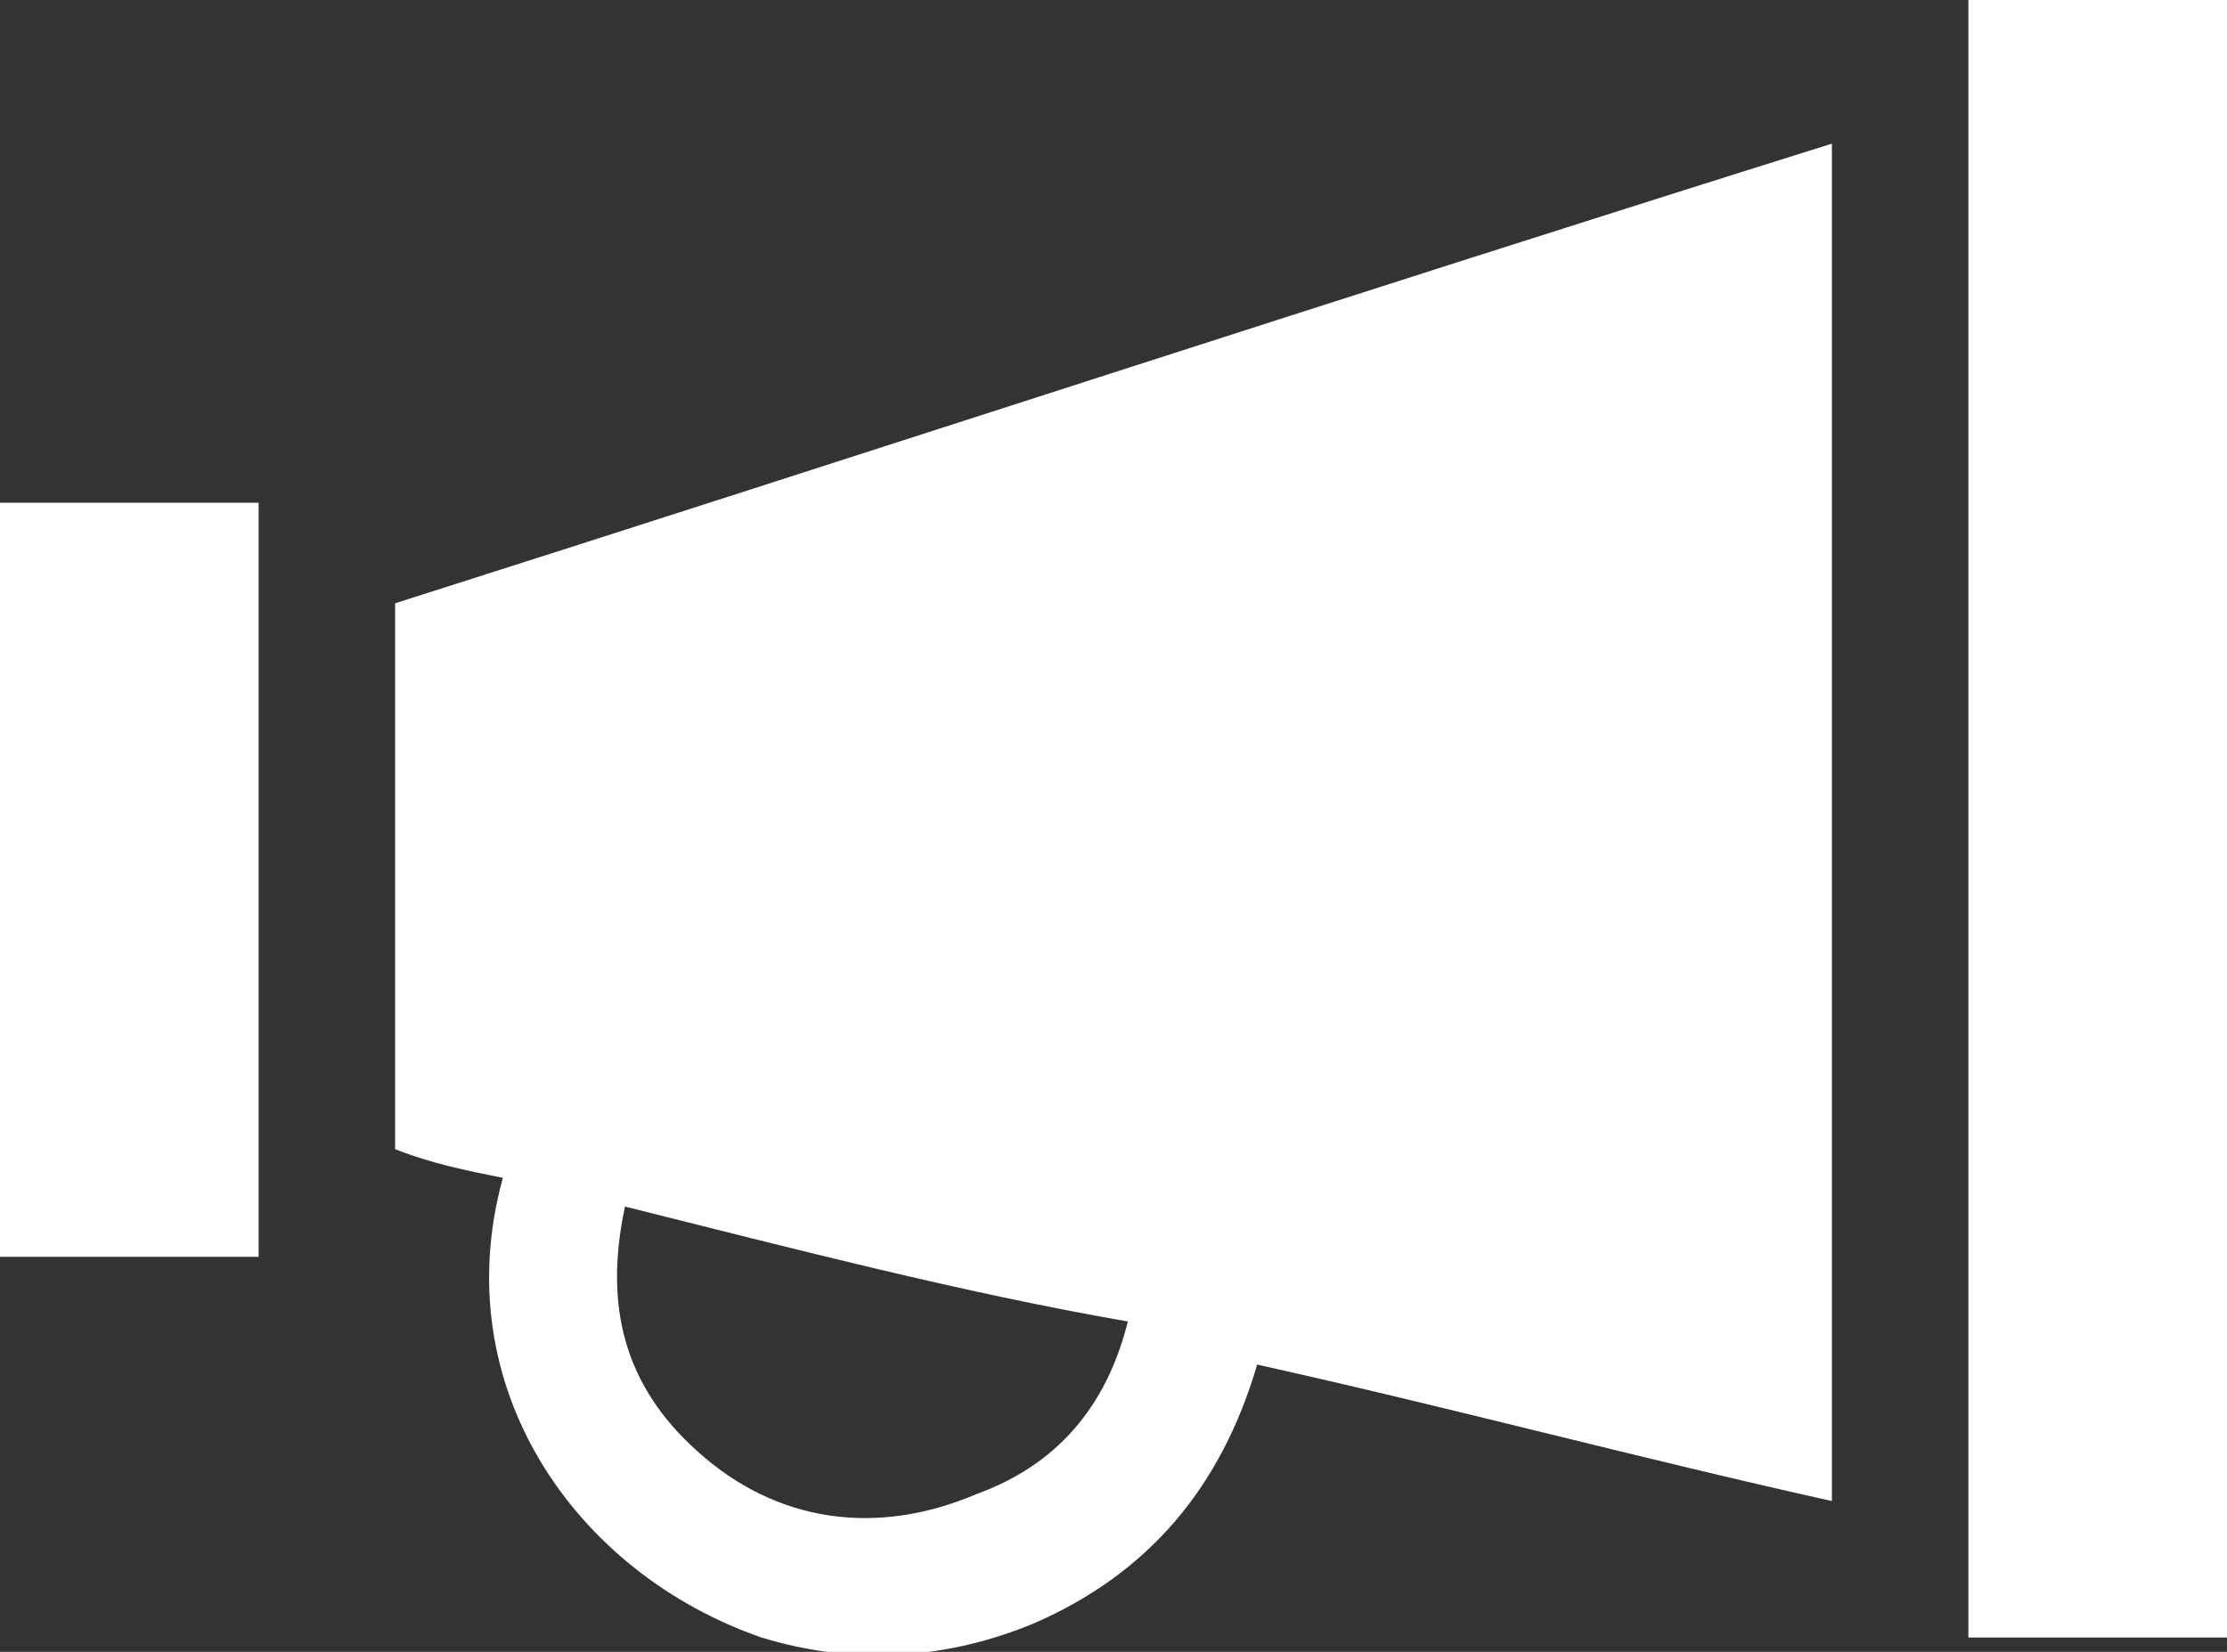
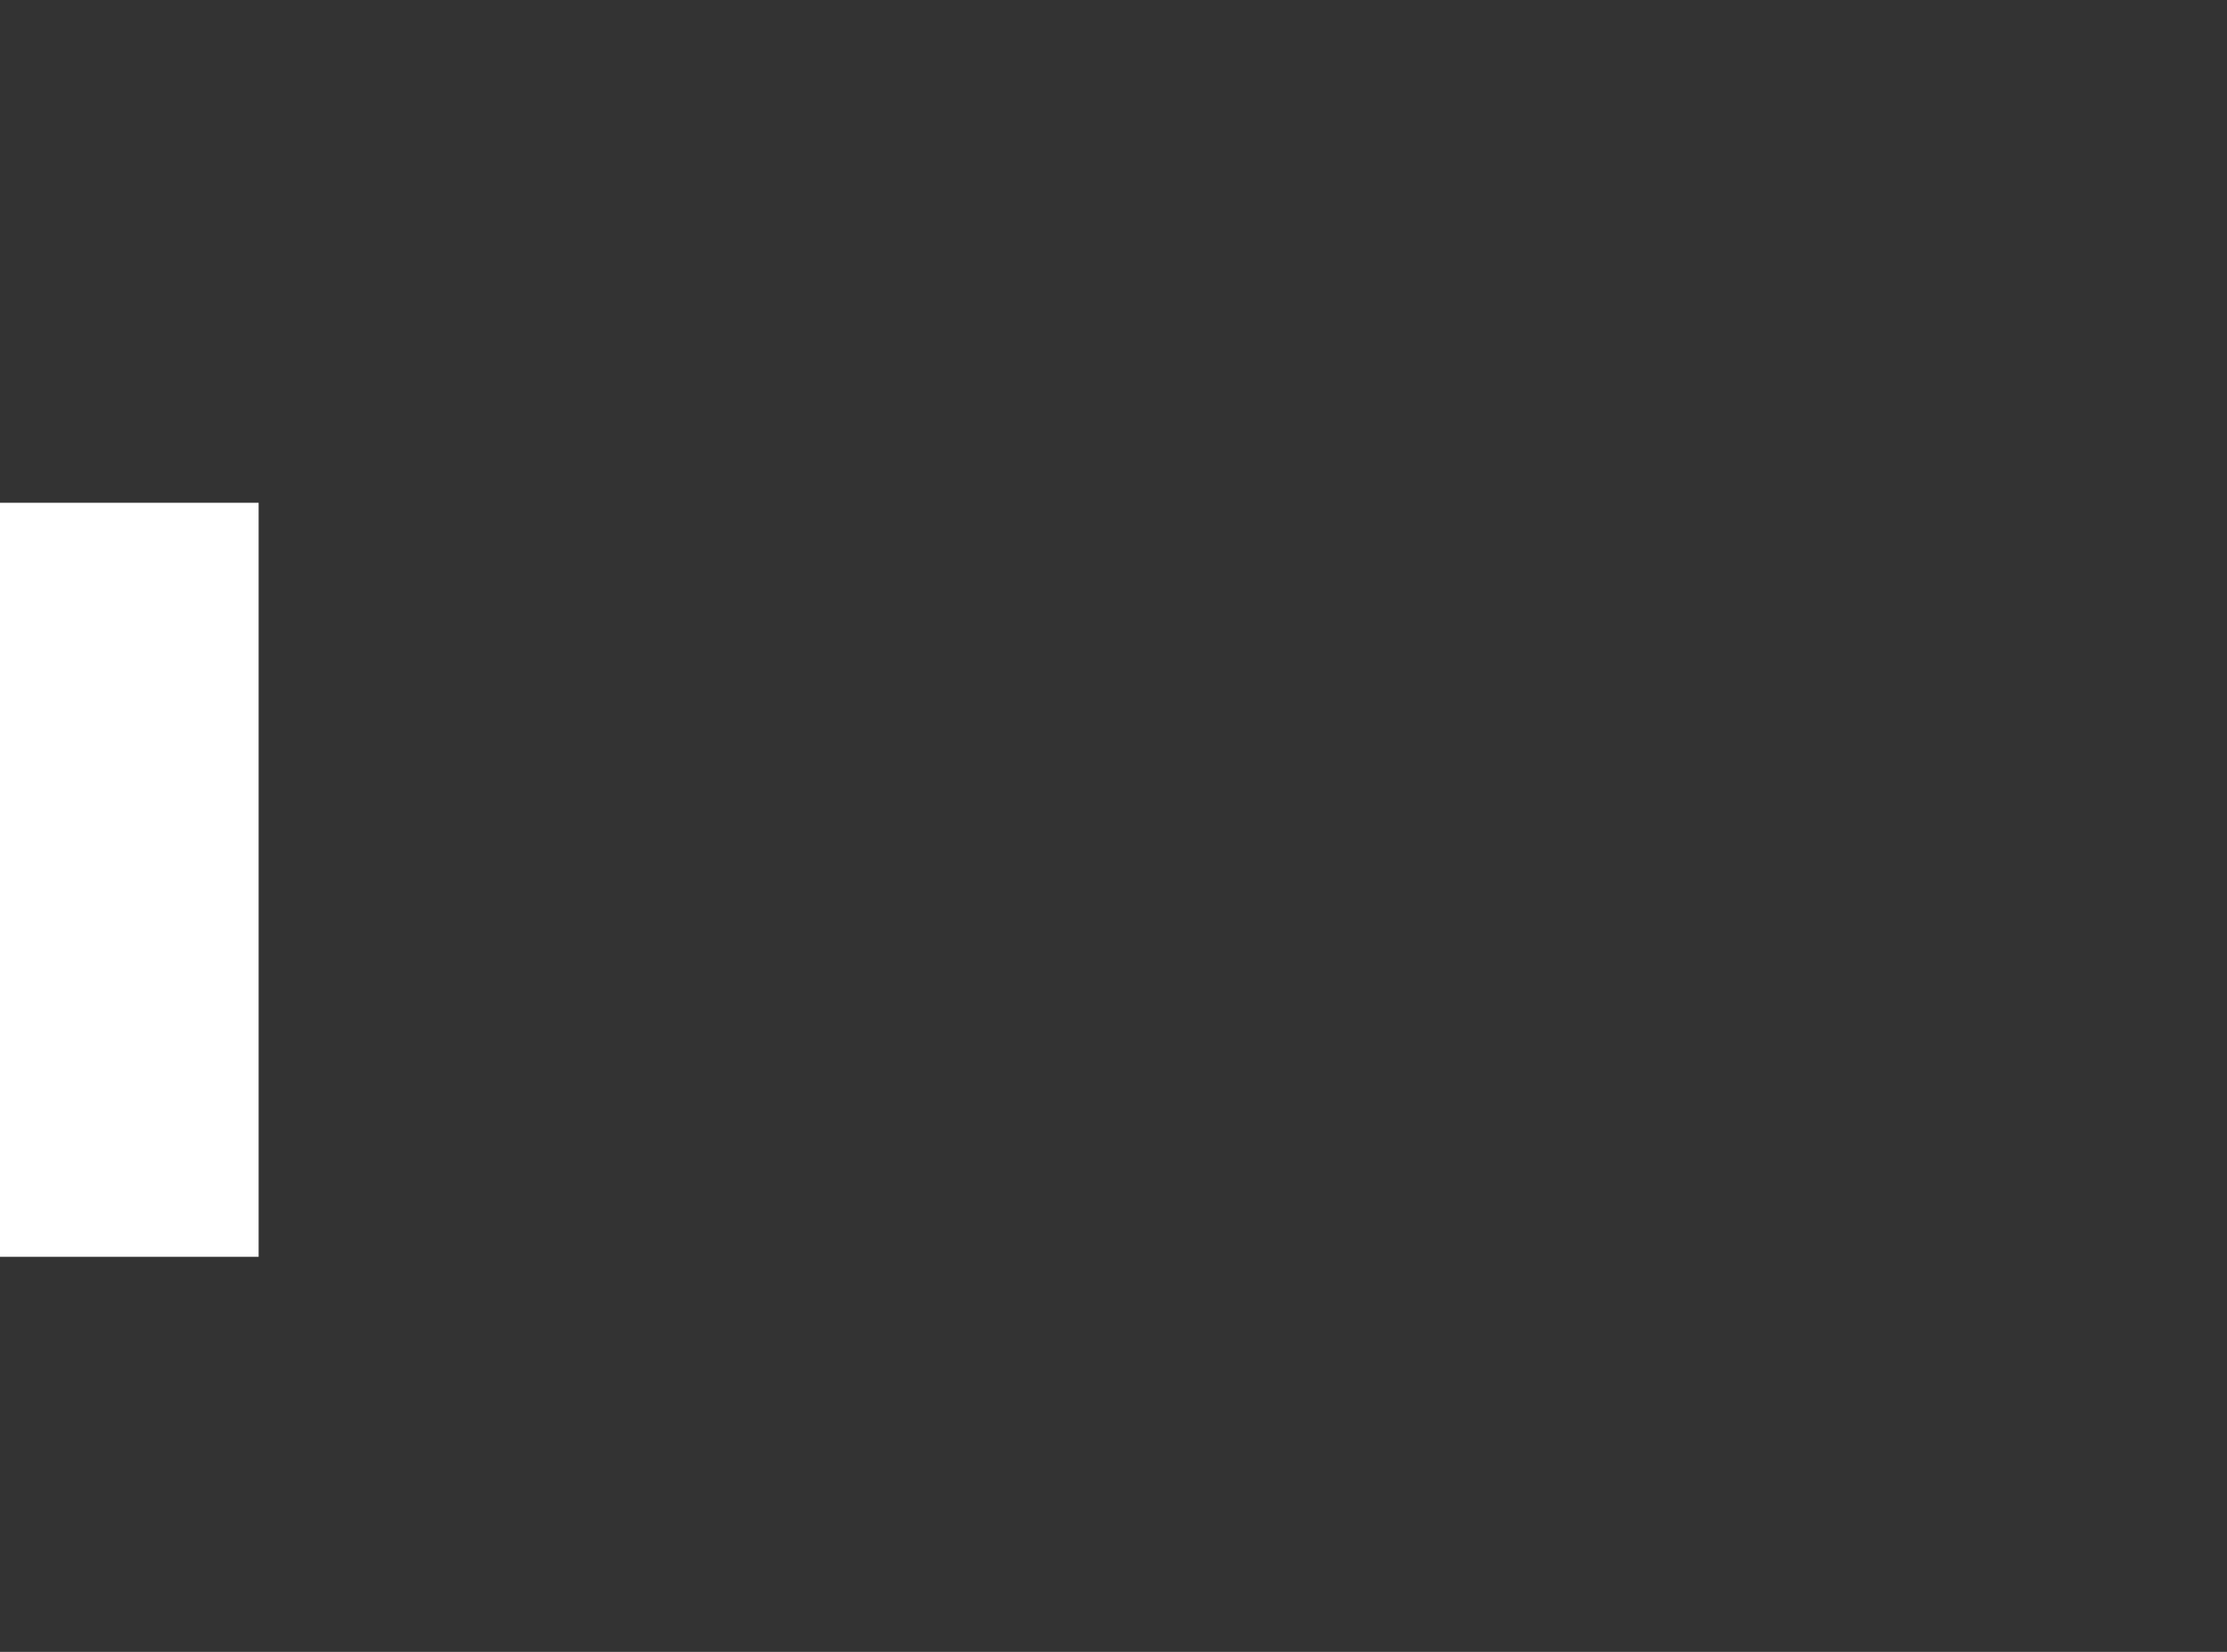
<svg xmlns="http://www.w3.org/2000/svg" version="1.1" id="Vrstva_1" x="0px" y="0px" viewBox="0 0 31 23" style="enable-background:new 0 0 31 23;" xml:space="preserve">
  <rect x="0" y="0" width="31" height="23" fill="#333333" stroke="none" />
  <style type="text/css">
	.st0{fill:#FFFFFF;}
	.st1{fill:#175E9E;}
</style>
  <g>
-     <path class="st0" d="M31,22.8c-1.2,0-2.4,0-3.6,0c0-7.6,0-15.2,0-22.8c1.2,0,2.4,0,3.6,0C31,7.6,31,15.2,31,22.8z" />
    <path class="st0" d="M0,7c1.2,0,2.4,0,3.6,0c0,3.5,0,7,0,10.5c-1.2,0-2.4,0-3.6,0C0,14,0,10.5,0,7z" />
-     <path class="st0" d="M7,16.4c-0.5-0.1-1-0.2-1.5-0.4c0-2.5,0-5.1,0-7.6C12.1,6.3,18.8,4.1,25.5,2c0,6.3,0,12.6,0,18.9   c-2.7-0.6-5.3-1.3-8-1.9c-0.5,1.7-1.5,2.9-3.1,3.6c-1.2,0.5-2.5,0.6-3.8,0.2C8,21.9,6.2,19.3,7,16.4z M8.7,16.8   c-0.3,1.4,0,2.5,1,3.4c1.1,1,2.5,1.2,3.9,0.6c1.1-0.4,1.8-1.2,2.1-2.4C13.4,18,11.1,17.4,8.7,16.8z" />
  </g>
</svg>